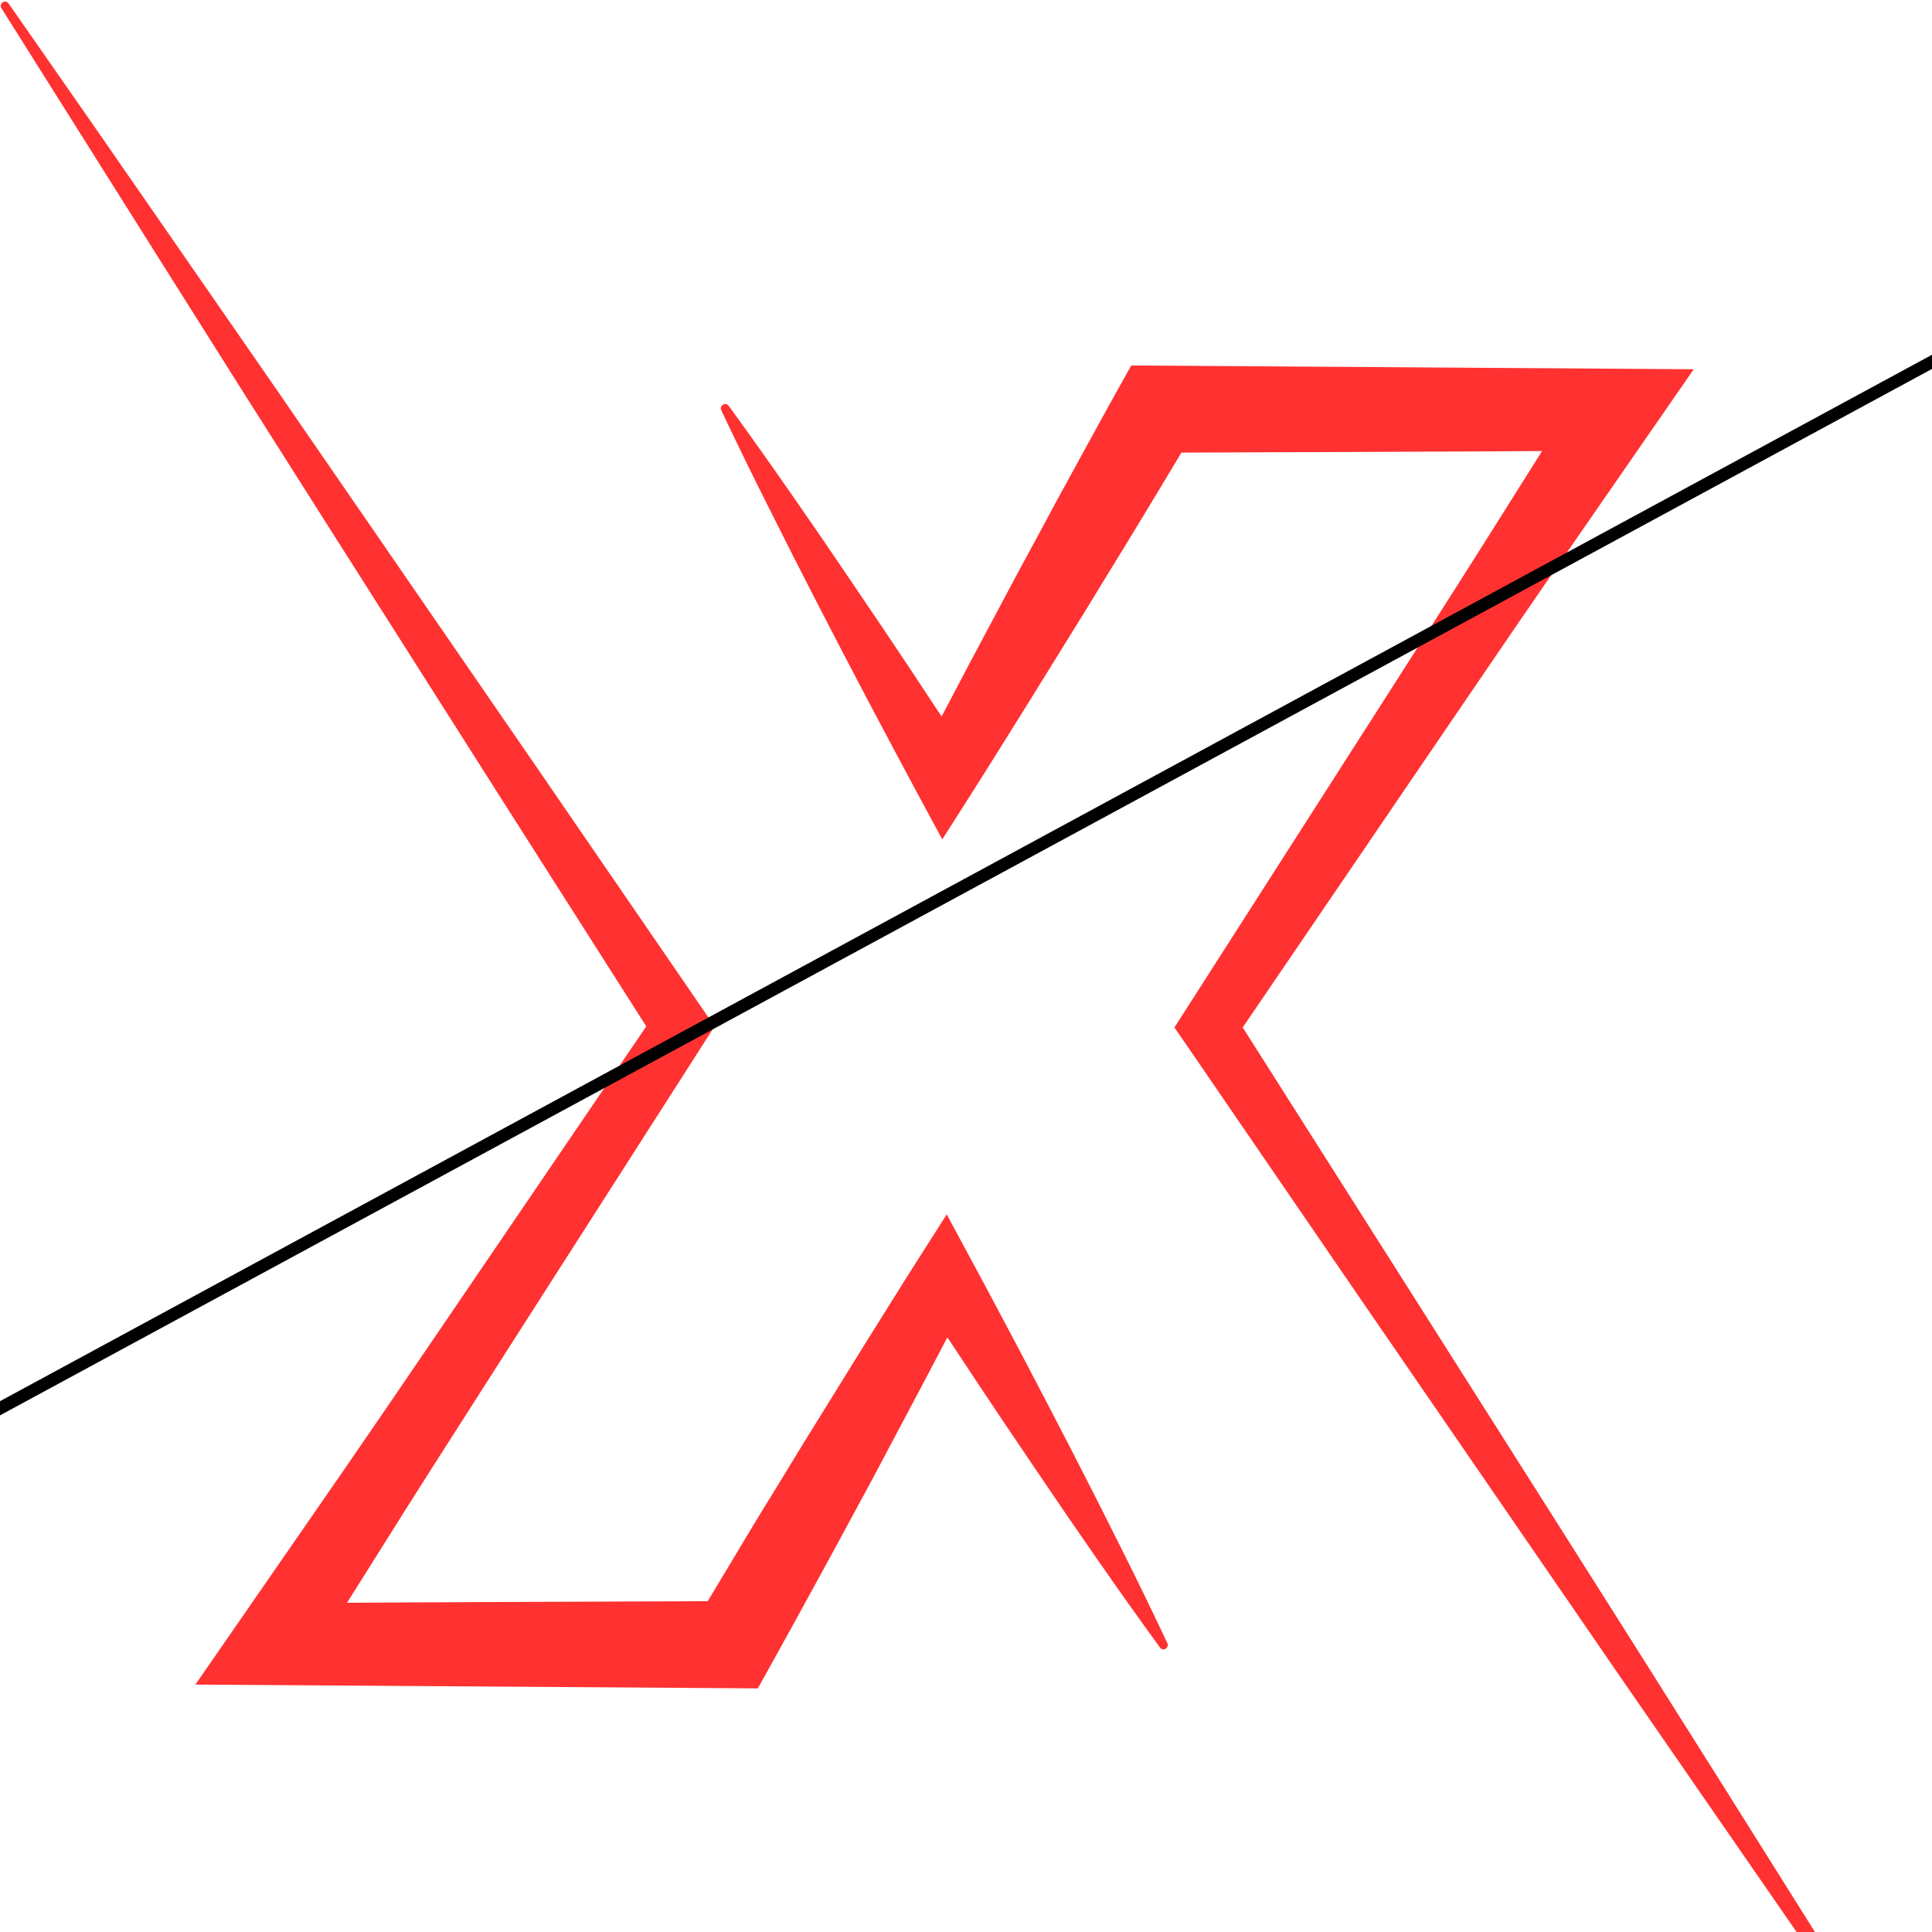
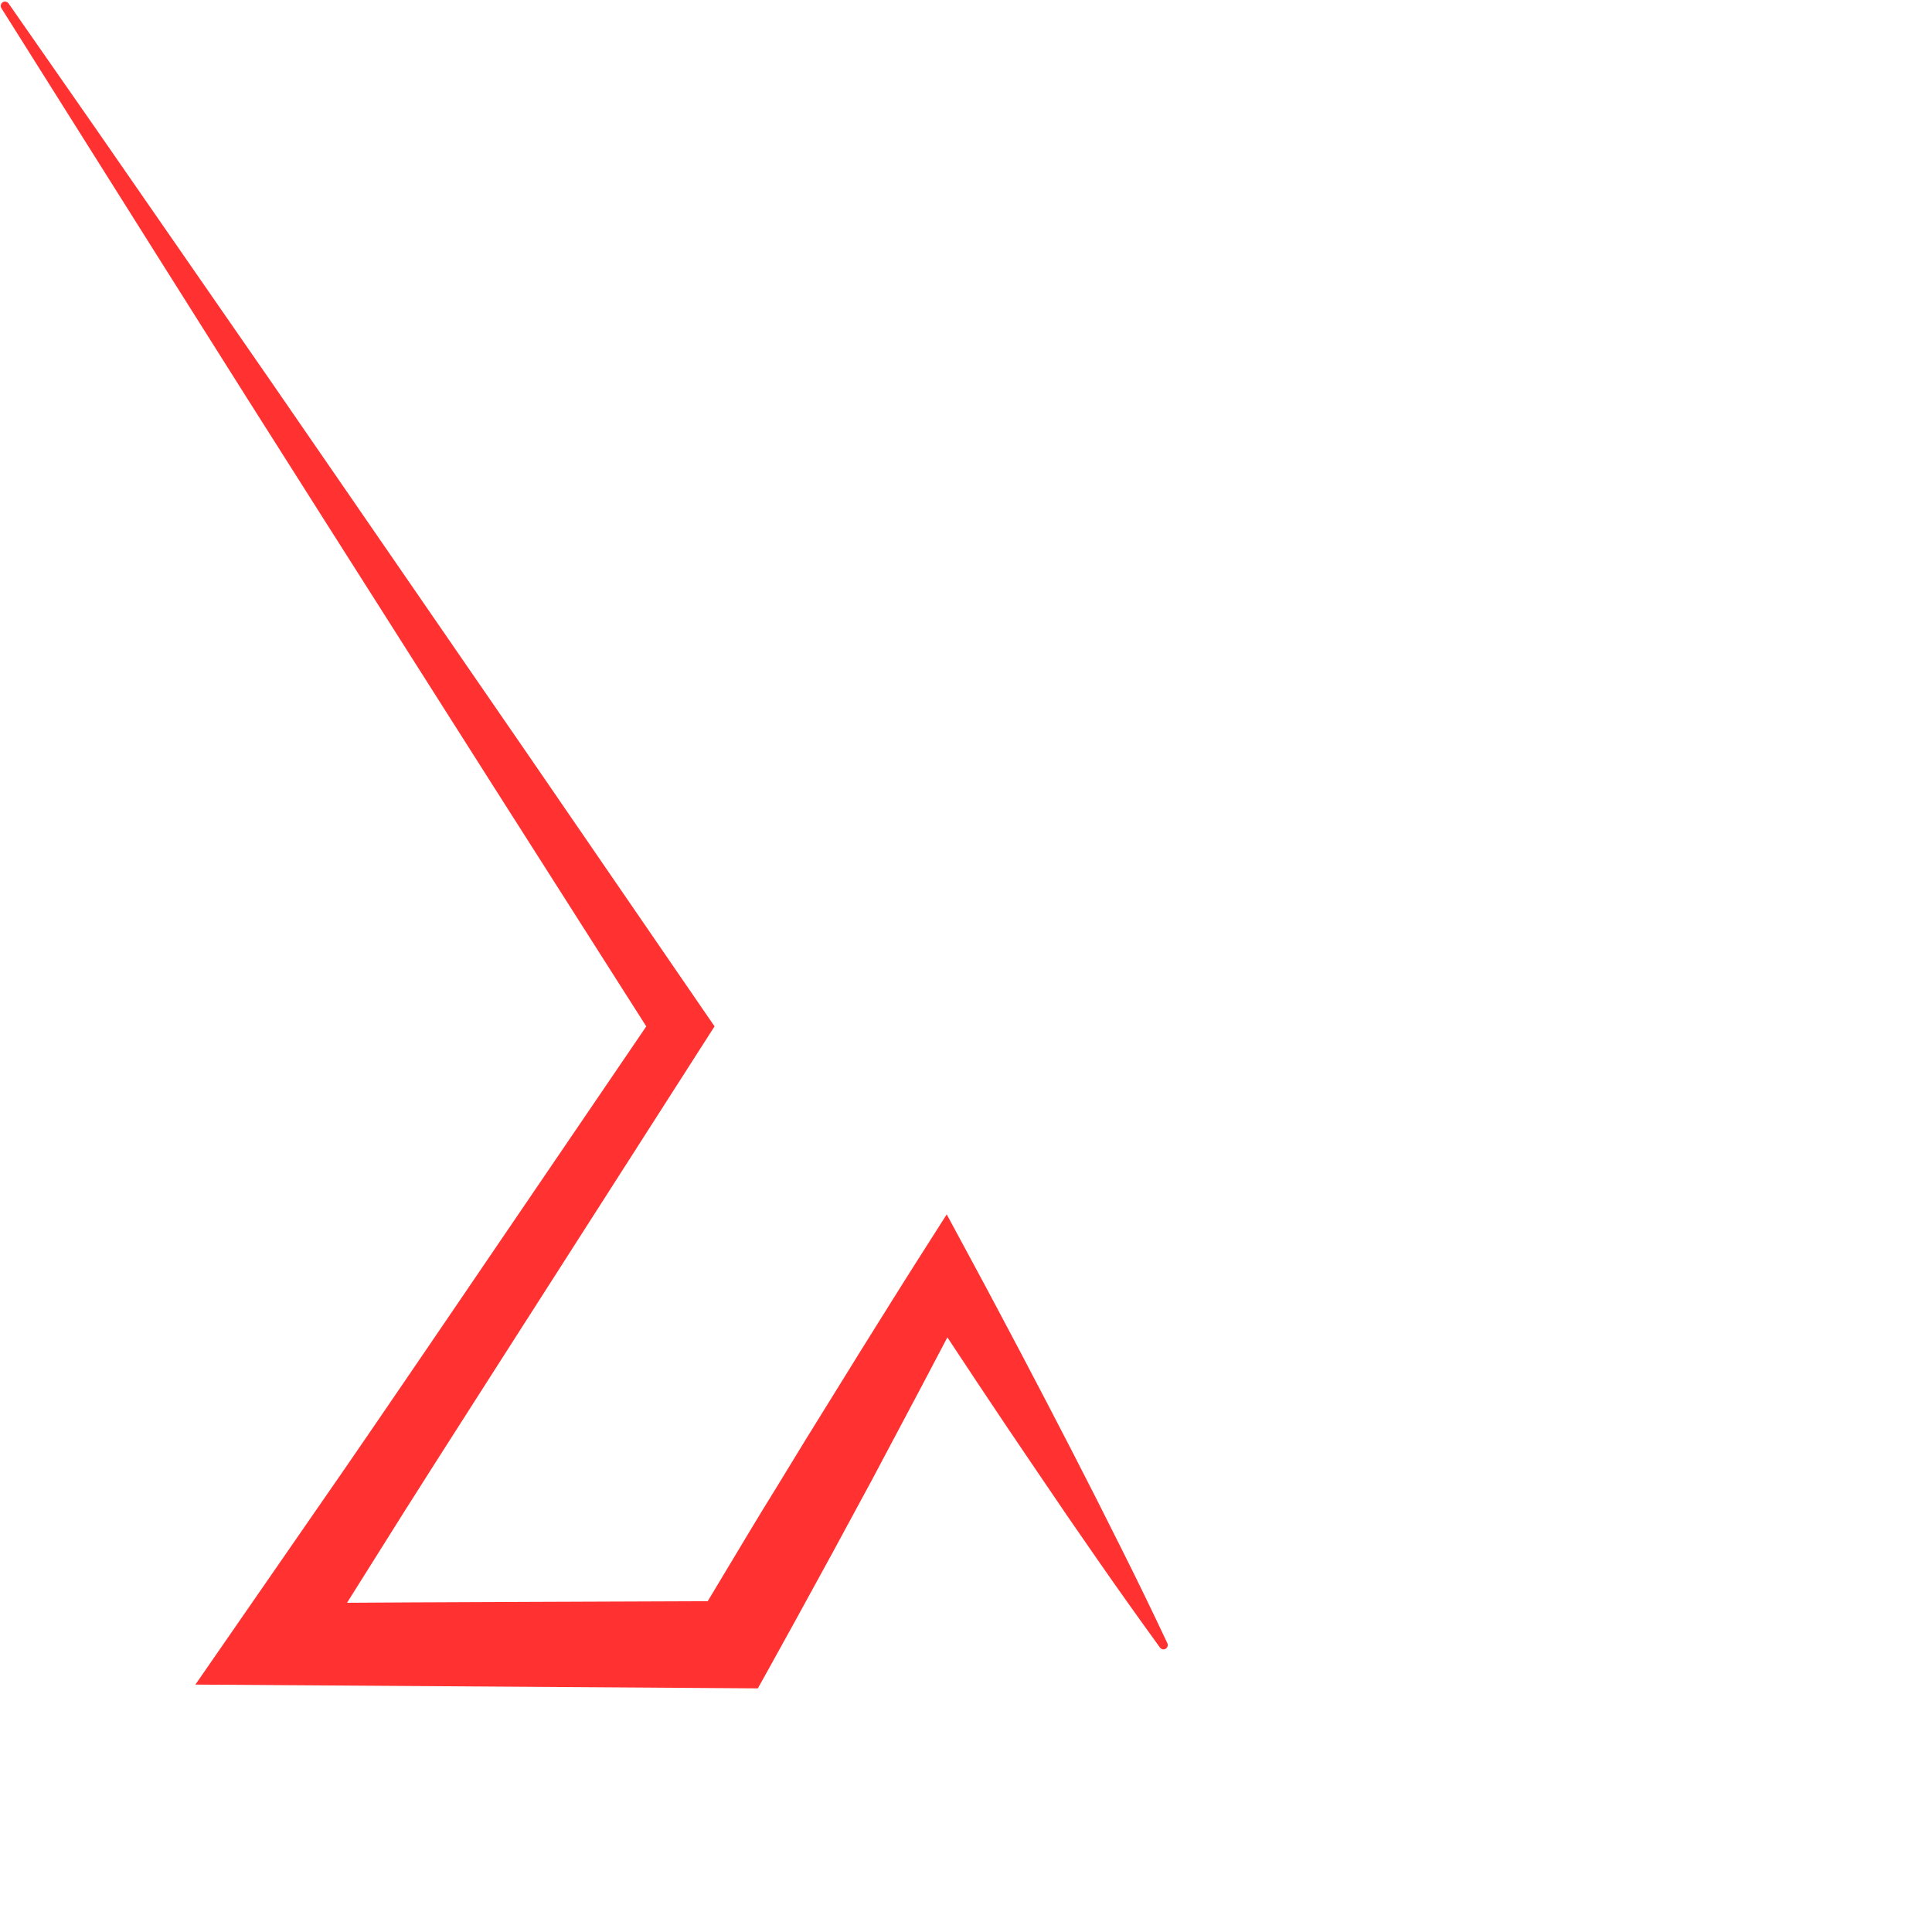
<svg xmlns="http://www.w3.org/2000/svg" width="500" viewBox="0 0 375 375" height="500" preserveAspectRatio="xMidYMid meet">
  <defs>
    <clipPath id="1fe91c8683">
-       <path d="M 139 70 L 366.75 70 L 366.75 375 L 139 375 Z M 139 70 " />
-     </clipPath>
+       </clipPath>
    <clipPath id="be83be53a5">
-       <path d="M 0 41 L 375 41 L 375 295 L 0 295 Z M 0 41 " />
-     </clipPath>
+       </clipPath>
    <clipPath id="62fb39c6f3">
-       <path d="M -38.078 292.473 L 426.195 41.008 L 427.621 43.645 L -36.648 295.109 Z M -38.078 292.473 " />
-     </clipPath>
+       </clipPath>
    <clipPath id="069e1d579b">
      <path d="M -38.078 292.473 L 426.195 41.008 L 427.621 43.645 L -36.648 295.109 Z M -38.078 292.473 " />
    </clipPath>
  </defs>
  <g id="11c641e2e3">
    <g clip-rule="nonzero" clip-path="url(#1fe91c8683)">
      <path style=" stroke:none;fill-rule:nonzero;fill:#ff3131;fill-opacity:1;" d="M 366.379 397.441 C 355.836 380.645 345.285 363.844 334.723 347.047 L 318.875 321.906 L 302.969 296.762 L 271.102 246.504 L 241.207 199.426 L 279.699 142.906 L 289.832 128.047 C 293.223 123.102 296.586 118.141 300 113.207 L 320.473 83.629 L 328.754 71.672 L 219.578 70.938 L 217.277 75.051 C 213.914 81.07 210.625 87.133 207.305 93.176 L 204.82 97.719 L 202.375 102.285 L 197.449 111.383 L 187.719 129.652 L 182.762 139.074 C 180.871 136.199 178.977 133.332 177.082 130.473 L 171.277 121.789 L 165.418 113.137 L 159.555 104.504 L 153.613 95.91 C 149.633 90.18 145.594 84.492 141.492 78.844 C 141.375 78.641 141.203 78.512 140.977 78.453 C 140.75 78.395 140.535 78.422 140.332 78.543 C 140.133 78.66 140 78.832 139.941 79.059 C 139.883 79.285 139.91 79.5 140.027 79.703 C 143.004 86.004 146.062 92.27 149.203 98.496 L 153.898 107.832 L 158.66 117.137 L 163.461 126.41 L 168.305 135.66 C 171.562 141.805 174.816 147.961 178.121 154.086 L 182.891 162.922 L 188.57 154.012 C 192.277 148.188 195.898 142.332 199.562 136.488 L 210.449 118.902 L 215.848 110.074 L 218.547 105.676 L 221.219 101.281 C 223.926 96.805 226.637 92.332 229.316 87.848 C 231.457 87.848 296.727 87.602 299.32 87.551 L 288.102 105.359 C 284.914 110.438 281.668 115.473 278.453 120.535 L 268.766 135.688 L 229.977 196.277 L 227.953 199.426 L 229.977 202.359 L 263.609 251.449 L 297.312 300.488 L 314.164 325 L 331.074 349.48 C 342.34 365.824 353.645 382.129 364.984 398.395 C 365.113 398.582 365.289 398.699 365.516 398.742 C 365.738 398.789 365.945 398.746 366.137 398.621 C 366.328 398.492 366.445 398.32 366.492 398.094 C 366.539 397.871 366.5 397.664 366.379 397.473 Z M 366.379 397.441 " />
    </g>
    <path style=" stroke:none;fill-rule:nonzero;fill:#ff3131;fill-opacity:1;" d="M 217.445 300.145 L 212.75 290.805 L 207.996 281.504 L 203.188 272.23 L 198.344 262.98 C 195.086 256.828 191.84 250.672 188.527 244.555 L 183.758 235.711 L 178.078 244.629 C 174.371 250.445 170.75 256.309 167.086 262.152 L 156.191 279.738 L 150.801 288.57 L 148.094 292.965 L 145.43 297.359 C 142.727 301.84 140.039 306.316 137.367 310.793 C 135.23 310.793 69.961 311.047 67.359 311.098 L 78.547 293.285 C 81.742 288.211 84.988 283.168 88.203 278.113 L 97.891 262.953 L 136.68 202.363 L 138.695 199.215 L 136.68 196.285 L 103.047 147.293 L 69.344 98.355 L 52.492 73.898 L 35.566 49.469 C 24.312 33.176 13.012 16.91 1.664 0.672 C 1.535 0.488 1.363 0.375 1.145 0.328 C 0.93 0.281 0.723 0.32 0.535 0.438 C 0.34 0.562 0.219 0.734 0.168 0.957 C 0.117 1.184 0.152 1.391 0.27 1.586 C 10.82 18.363 21.375 35.125 31.926 51.879 L 47.773 77.004 L 63.68 102.094 L 95.539 152.254 L 125.441 199.223 L 86.973 255.742 L 76.84 270.602 C 73.445 275.539 70.09 280.508 66.668 285.441 L 46.199 315.02 L 37.926 326.977 L 147.098 327.711 L 149.406 323.562 C 152.77 317.539 156.066 311.48 159.379 305.434 L 161.863 300.895 L 164.324 296.344 L 169.25 287.242 L 178.93 268.996 L 183.887 259.582 L 189.566 268.168 L 195.371 276.852 L 201.23 285.512 L 207.094 294.145 L 213.035 302.738 C 217.012 308.465 221.051 314.148 225.156 319.797 C 225.281 319.969 225.453 320.078 225.66 320.121 C 225.871 320.164 226.07 320.129 226.254 320.02 C 226.438 319.91 226.562 319.75 226.625 319.547 C 226.688 319.34 226.676 319.141 226.582 318.945 C 223.633 312.66 220.586 306.395 217.445 300.145 Z M 217.445 300.145 " />
    <g clip-rule="nonzero" clip-path="url(#be83be53a5)">
      <g clip-rule="nonzero" clip-path="url(#62fb39c6f3)">
        <g clip-rule="nonzero" clip-path="url(#069e1d579b)">
          <path style=" stroke:none;fill-rule:nonzero;fill:#000000;fill-opacity:1;" d="M -38.027 292.566 L 426.246 41.102 L 427.398 43.23 L -36.875 294.695 Z M -38.027 292.566 " />
        </g>
      </g>
    </g>
  </g>
</svg>